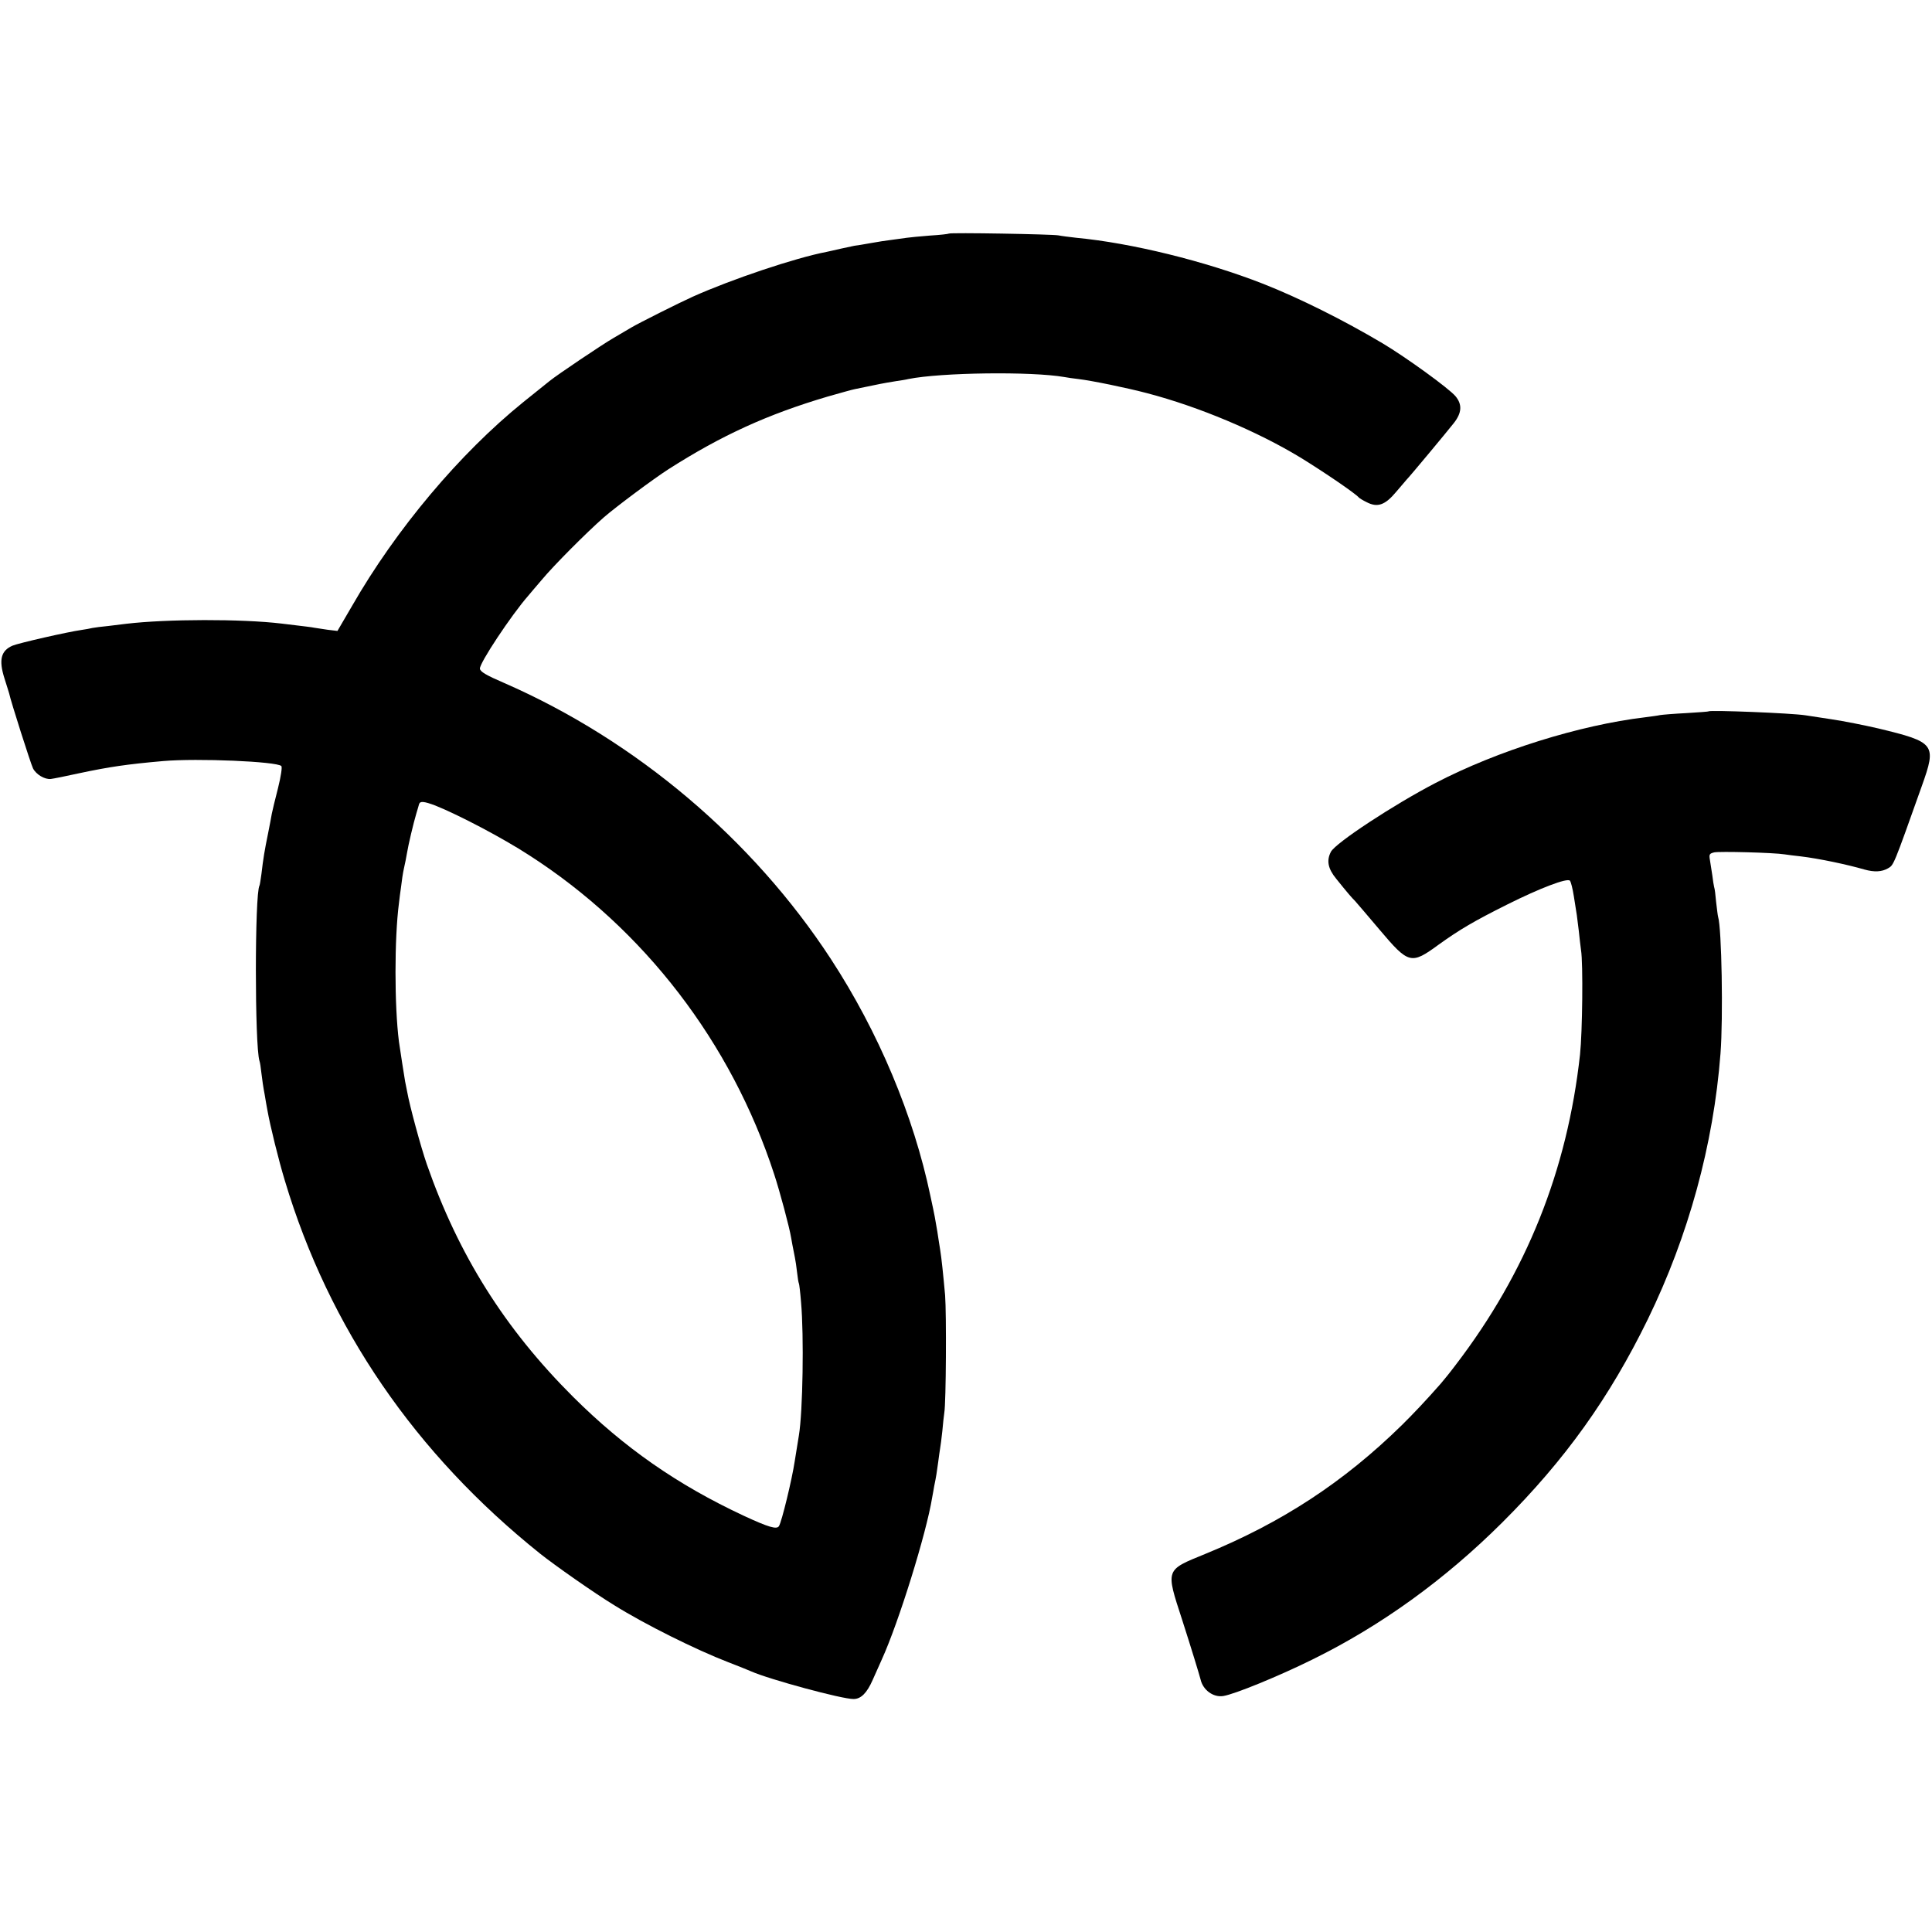
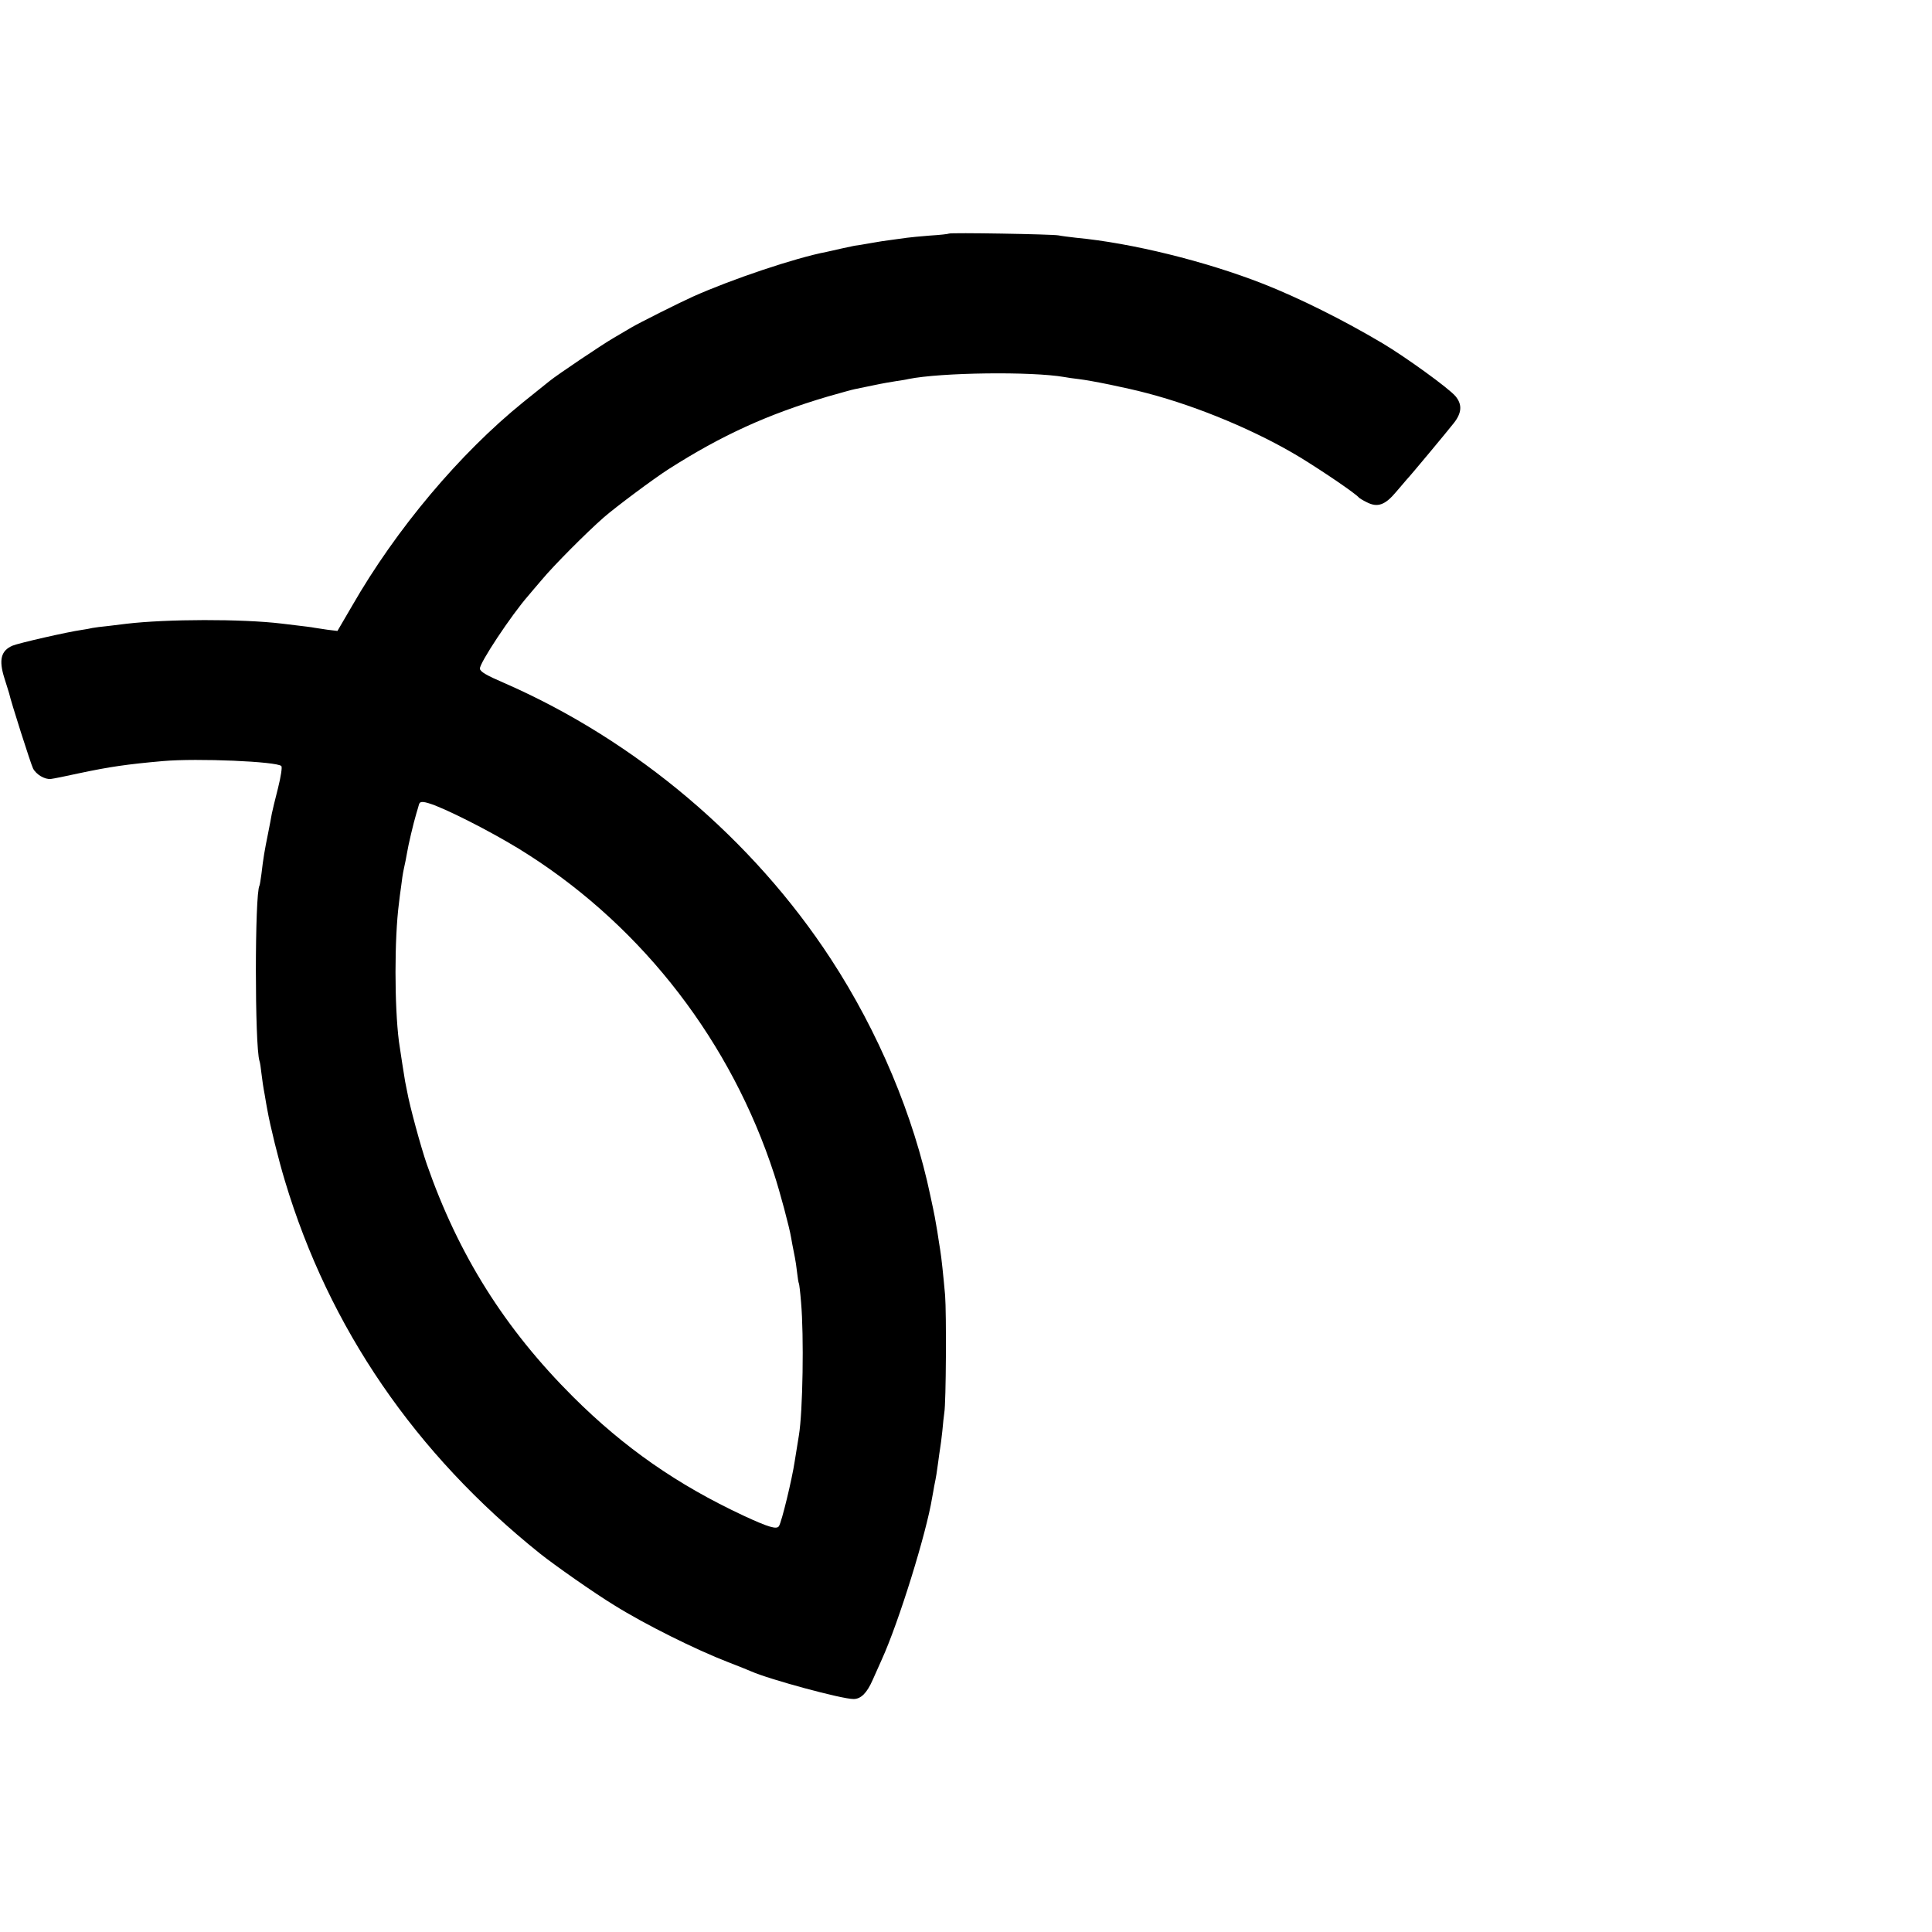
<svg xmlns="http://www.w3.org/2000/svg" version="1.0" width="971pt" height="971pt" viewBox="0 0 971 971" preserveAspectRatio="xMidYMid meet">
  <g transform="translate(0,971) scale(0.1,-0.1)" fill="#000000" stroke="none">
    <path d="M4769 8536 c-2 -2 -45 -7 -96 -10 -50 -4 -102 -9 -115 -11 -13 -2 -45 -6 -73 -10 -27 -3 -77 -11 -110 -17 -33 -6 -69 -12 -80 -13 -11 -2 -42 -9 -70 -15 -27 -6 -60 -14 -71 -16 -157 -30 -478 -138 -672 -225 -69 -31 -272 -133 -309 -155 -17 -10 -57 -34 -90 -53 -54 -31 -283 -185 -321 -216 -9 -7 -69 -55 -132 -106 -319 -258 -639 -638 -861 -1025 l-73 -125 -50 6 c-28 4 -58 9 -66 10 -14 3 -40 6 -165 21 -201 24 -577 23 -780 -1 -16 -2 -57 -7 -90 -11 -33 -3 -69 -8 -80 -10 -11 -3 -36 -7 -55 -10 -71 -10 -316 -66 -347 -79 -58 -25 -70 -71 -41 -163 12 -37 22 -71 24 -77 8 -39 109 -355 120 -377 16 -31 59 -56 89 -53 11 1 76 14 144 29 151 32 239 45 421 61 172 15 571 -2 594 -25 5 -5 -2 -52 -17 -112 -15 -57 -28 -114 -31 -128 -2 -14 -11 -59 -19 -100 -17 -83 -24 -124 -33 -202 -4 -29 -8 -56 -10 -59 -24 -42 -24 -805 0 -881 3 -7 7 -35 10 -63 3 -27 10 -75 16 -105 5 -30 11 -66 14 -80 13 -75 56 -250 88 -355 222 -740 655 -1371 1282 -1873 74 -59 272 -198 372 -259 157 -98 411 -224 574 -287 52 -20 104 -41 115 -46 90 -40 458 -140 515 -139 37 0 67 30 96 96 14 32 35 78 46 103 85 187 224 634 253 814 3 17 8 42 10 56 11 53 13 69 20 120 4 29 8 61 10 71 2 10 7 49 11 86 3 37 8 79 10 93 9 52 11 499 4 590 -9 100 -18 188 -25 230 -2 14 -9 54 -14 90 -12 70 -11 69 -35 180 -84 402 -261 824 -500 1190 -393 602 -980 1098 -1641 1387 -91 39 -121 57 -123 72 -4 26 158 270 243 367 6 7 36 43 68 80 59 71 224 237 312 314 61 53 250 194 325 242 268 171 499 276 800 365 63 18 124 35 135 37 11 2 55 11 97 20 42 9 94 18 115 21 21 3 47 7 58 10 164 33 619 39 785 10 14 -3 45 -7 70 -10 67 -8 243 -44 345 -71 260 -68 554 -192 770 -323 119 -73 279 -182 295 -202 3 -3 20 -14 39 -23 54 -28 92 -15 148 52 26 31 50 59 53 62 11 10 205 243 237 284 40 51 43 93 8 135 -34 40 -248 195 -367 266 -197 117 -418 227 -598 298 -293 115 -665 206 -941 232 -35 4 -75 9 -89 12 -30 6 -545 15 -551 9z m-2580 -2875 c117 -47 338 -163 470 -249 579 -372 1017 -943 1232 -1604 28 -85 77 -268 85 -318 4 -23 6 -35 19 -100 3 -14 8 -47 11 -75 3 -27 7 -52 9 -55 2 -3 7 -45 11 -95 15 -168 9 -551 -11 -670 -8 -48 -14 -87 -21 -130 -13 -88 -65 -303 -79 -325 -11 -18 -52 -6 -177 52 -334 156 -601 342 -858 598 -343 342 -576 713 -735 1169 -30 87 -86 292 -99 366 -3 17 -8 39 -10 50 -5 28 -24 152 -31 200 -23 181 -23 519 0 695 2 19 7 58 11 85 3 28 9 68 14 90 5 22 12 56 15 75 7 44 33 153 47 200 6 19 12 41 14 48 5 17 25 15 83 -7z" />
-     <path d="M8587 6135 c-1 -2 -51 -5 -112 -9 -60 -3 -120 -8 -132 -10 -12 -3 -46 -7 -75 -11 -328 -39 -742 -168 -1053 -330 -210 -109 -502 -301 -526 -346 -23 -44 -15 -85 27 -136 57 -71 77 -94 95 -112 8 -9 63 -73 122 -143 147 -174 159 -177 297 -76 106 76 177 118 345 202 166 83 301 134 315 120 5 -5 14 -40 20 -79 6 -38 13 -81 15 -95 2 -14 6 -50 10 -80 3 -30 8 -73 11 -95 11 -66 7 -413 -5 -525 -64 -582 -269 -1095 -625 -1560 -27 -36 -61 -78 -75 -94 -70 -80 -142 -156 -196 -209 -292 -286 -602 -489 -988 -647 -201 -82 -199 -75 -116 -330 46 -143 86 -274 93 -301 12 -53 64 -91 114 -83 57 9 277 99 447 183 346 170 667 402 956 690 315 314 538 626 731 1021 204 419 330 877 365 1335 14 179 6 631 -12 687 -2 7 -6 41 -10 75 -3 35 -7 68 -10 75 -2 7 -6 33 -9 58 -4 25 -9 59 -12 77 -5 29 -3 33 21 39 25 6 300 -1 355 -10 14 -2 50 -7 80 -10 92 -11 234 -41 320 -66 50 -14 88 -12 119 6 29 17 26 9 170 414 75 210 67 220 -219 289 -69 16 -174 37 -235 46 -60 9 -120 18 -131 20 -70 11 -477 27 -487 20z" />
  </g>
</svg>